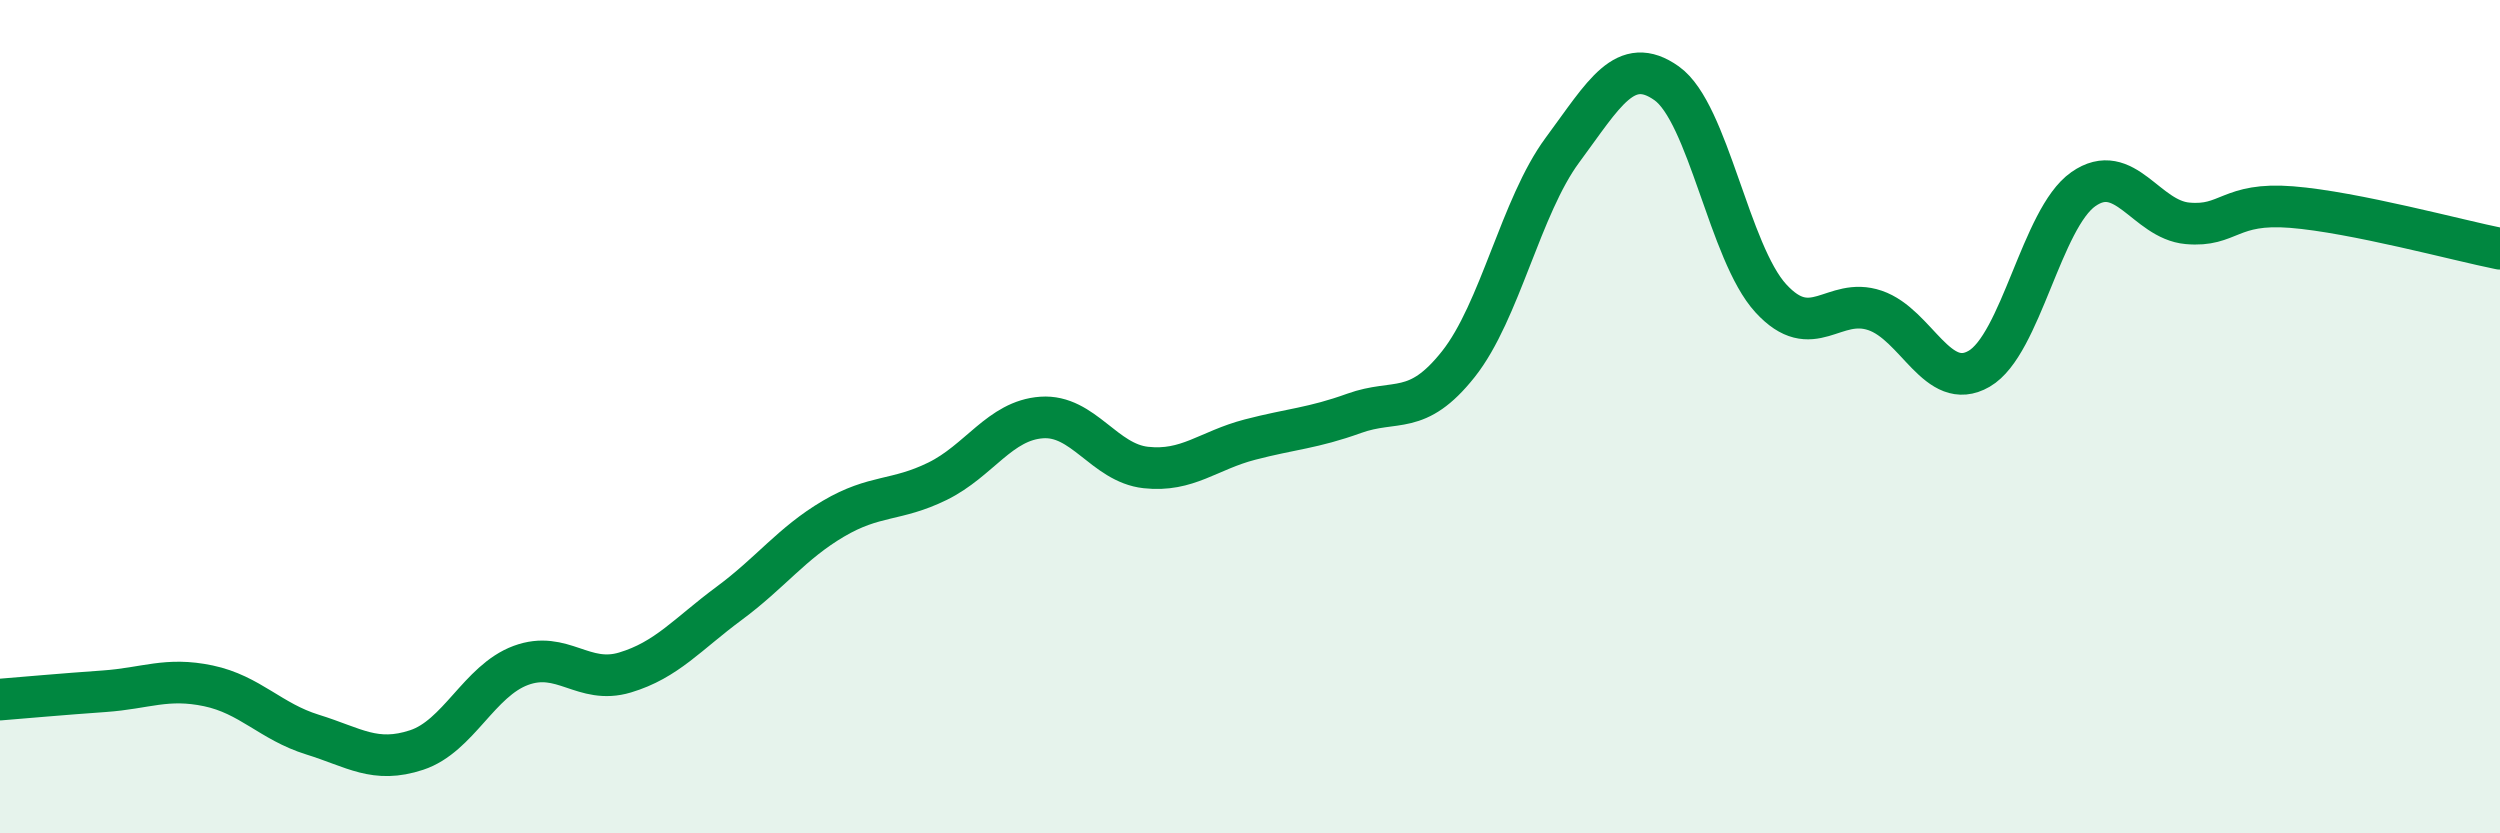
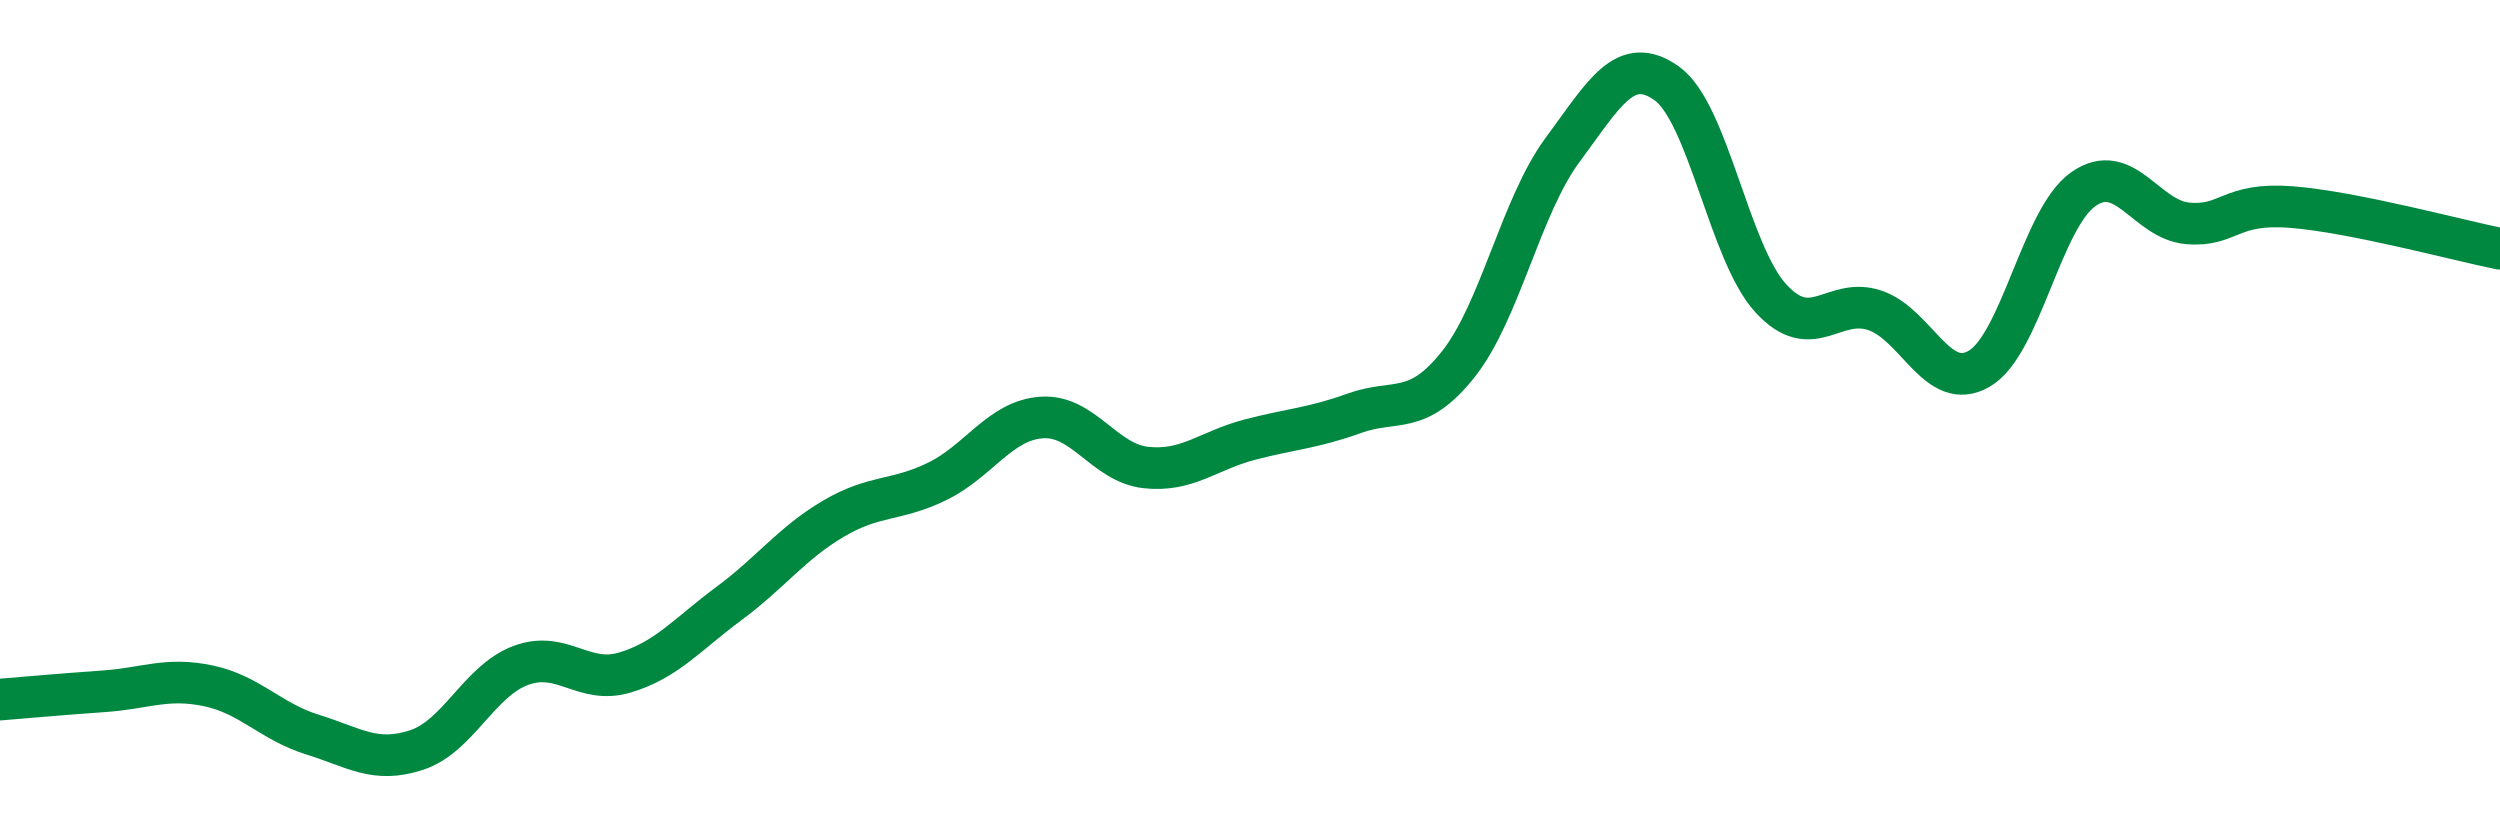
<svg xmlns="http://www.w3.org/2000/svg" width="60" height="20" viewBox="0 0 60 20">
-   <path d="M 0,16.79 C 0.5,16.75 1.5,16.66 2.5,16.59 C 3.5,16.52 4,16.25 5,16.46 C 6,16.67 6.5,17.32 7.5,17.63 C 8.5,17.94 9,18.33 10,18 C 11,17.67 11.5,16.34 12.5,15.97 C 13.5,15.6 14,16.44 15,16.14 C 16,15.84 16.5,15.22 17.5,14.48 C 18.5,13.74 19,13.04 20,12.45 C 21,11.86 21.5,12.04 22.5,11.55 C 23.5,11.06 24,10.09 25,10.02 C 26,9.95 26.5,11.11 27.5,11.22 C 28.5,11.33 29,10.81 30,10.55 C 31,10.29 31.5,10.28 32.5,9.92 C 33.5,9.56 34,10 35,8.74 C 36,7.48 36.5,4.95 37.5,3.6 C 38.5,2.25 39,1.29 40,2 C 41,2.71 41.5,6.07 42.5,7.16 C 43.5,8.25 44,7.11 45,7.45 C 46,7.79 46.5,9.43 47.5,8.85 C 48.5,8.27 49,5.24 50,4.54 C 51,3.84 51.5,5.27 52.5,5.36 C 53.5,5.45 53.5,4.85 55,4.97 C 56.5,5.09 59,5.77 60,5.97L60 20L0 20Z" fill="#008740" opacity="0.1" stroke-linecap="round" stroke-linejoin="round" />
  <path d="M 0,16.79 C 0.5,16.75 1.5,16.66 2.5,16.59 C 3.5,16.52 4,16.25 5,16.46 C 6,16.67 6.5,17.32 7.5,17.63 C 8.5,17.94 9,18.33 10,18 C 11,17.67 11.5,16.34 12.5,15.97 C 13.5,15.6 14,16.44 15,16.14 C 16,15.84 16.5,15.22 17.5,14.48 C 18.5,13.74 19,13.04 20,12.45 C 21,11.86 21.5,12.04 22.5,11.55 C 23.5,11.06 24,10.09 25,10.02 C 26,9.95 26.5,11.11 27.5,11.22 C 28.5,11.33 29,10.81 30,10.55 C 31,10.29 31.5,10.28 32.5,9.92 C 33.5,9.56 34,10 35,8.74 C 36,7.48 36.5,4.95 37.5,3.6 C 38.5,2.25 39,1.29 40,2 C 41,2.71 41.5,6.07 42.5,7.16 C 43.5,8.25 44,7.11 45,7.45 C 46,7.79 46.5,9.43 47.5,8.85 C 48.5,8.27 49,5.24 50,4.54 C 51,3.84 51.5,5.27 52.5,5.36 C 53.5,5.45 53.5,4.85 55,4.97 C 56.5,5.09 59,5.77 60,5.97" stroke="#008740" stroke-width="1" fill="none" stroke-linecap="round" stroke-linejoin="round" />
</svg>